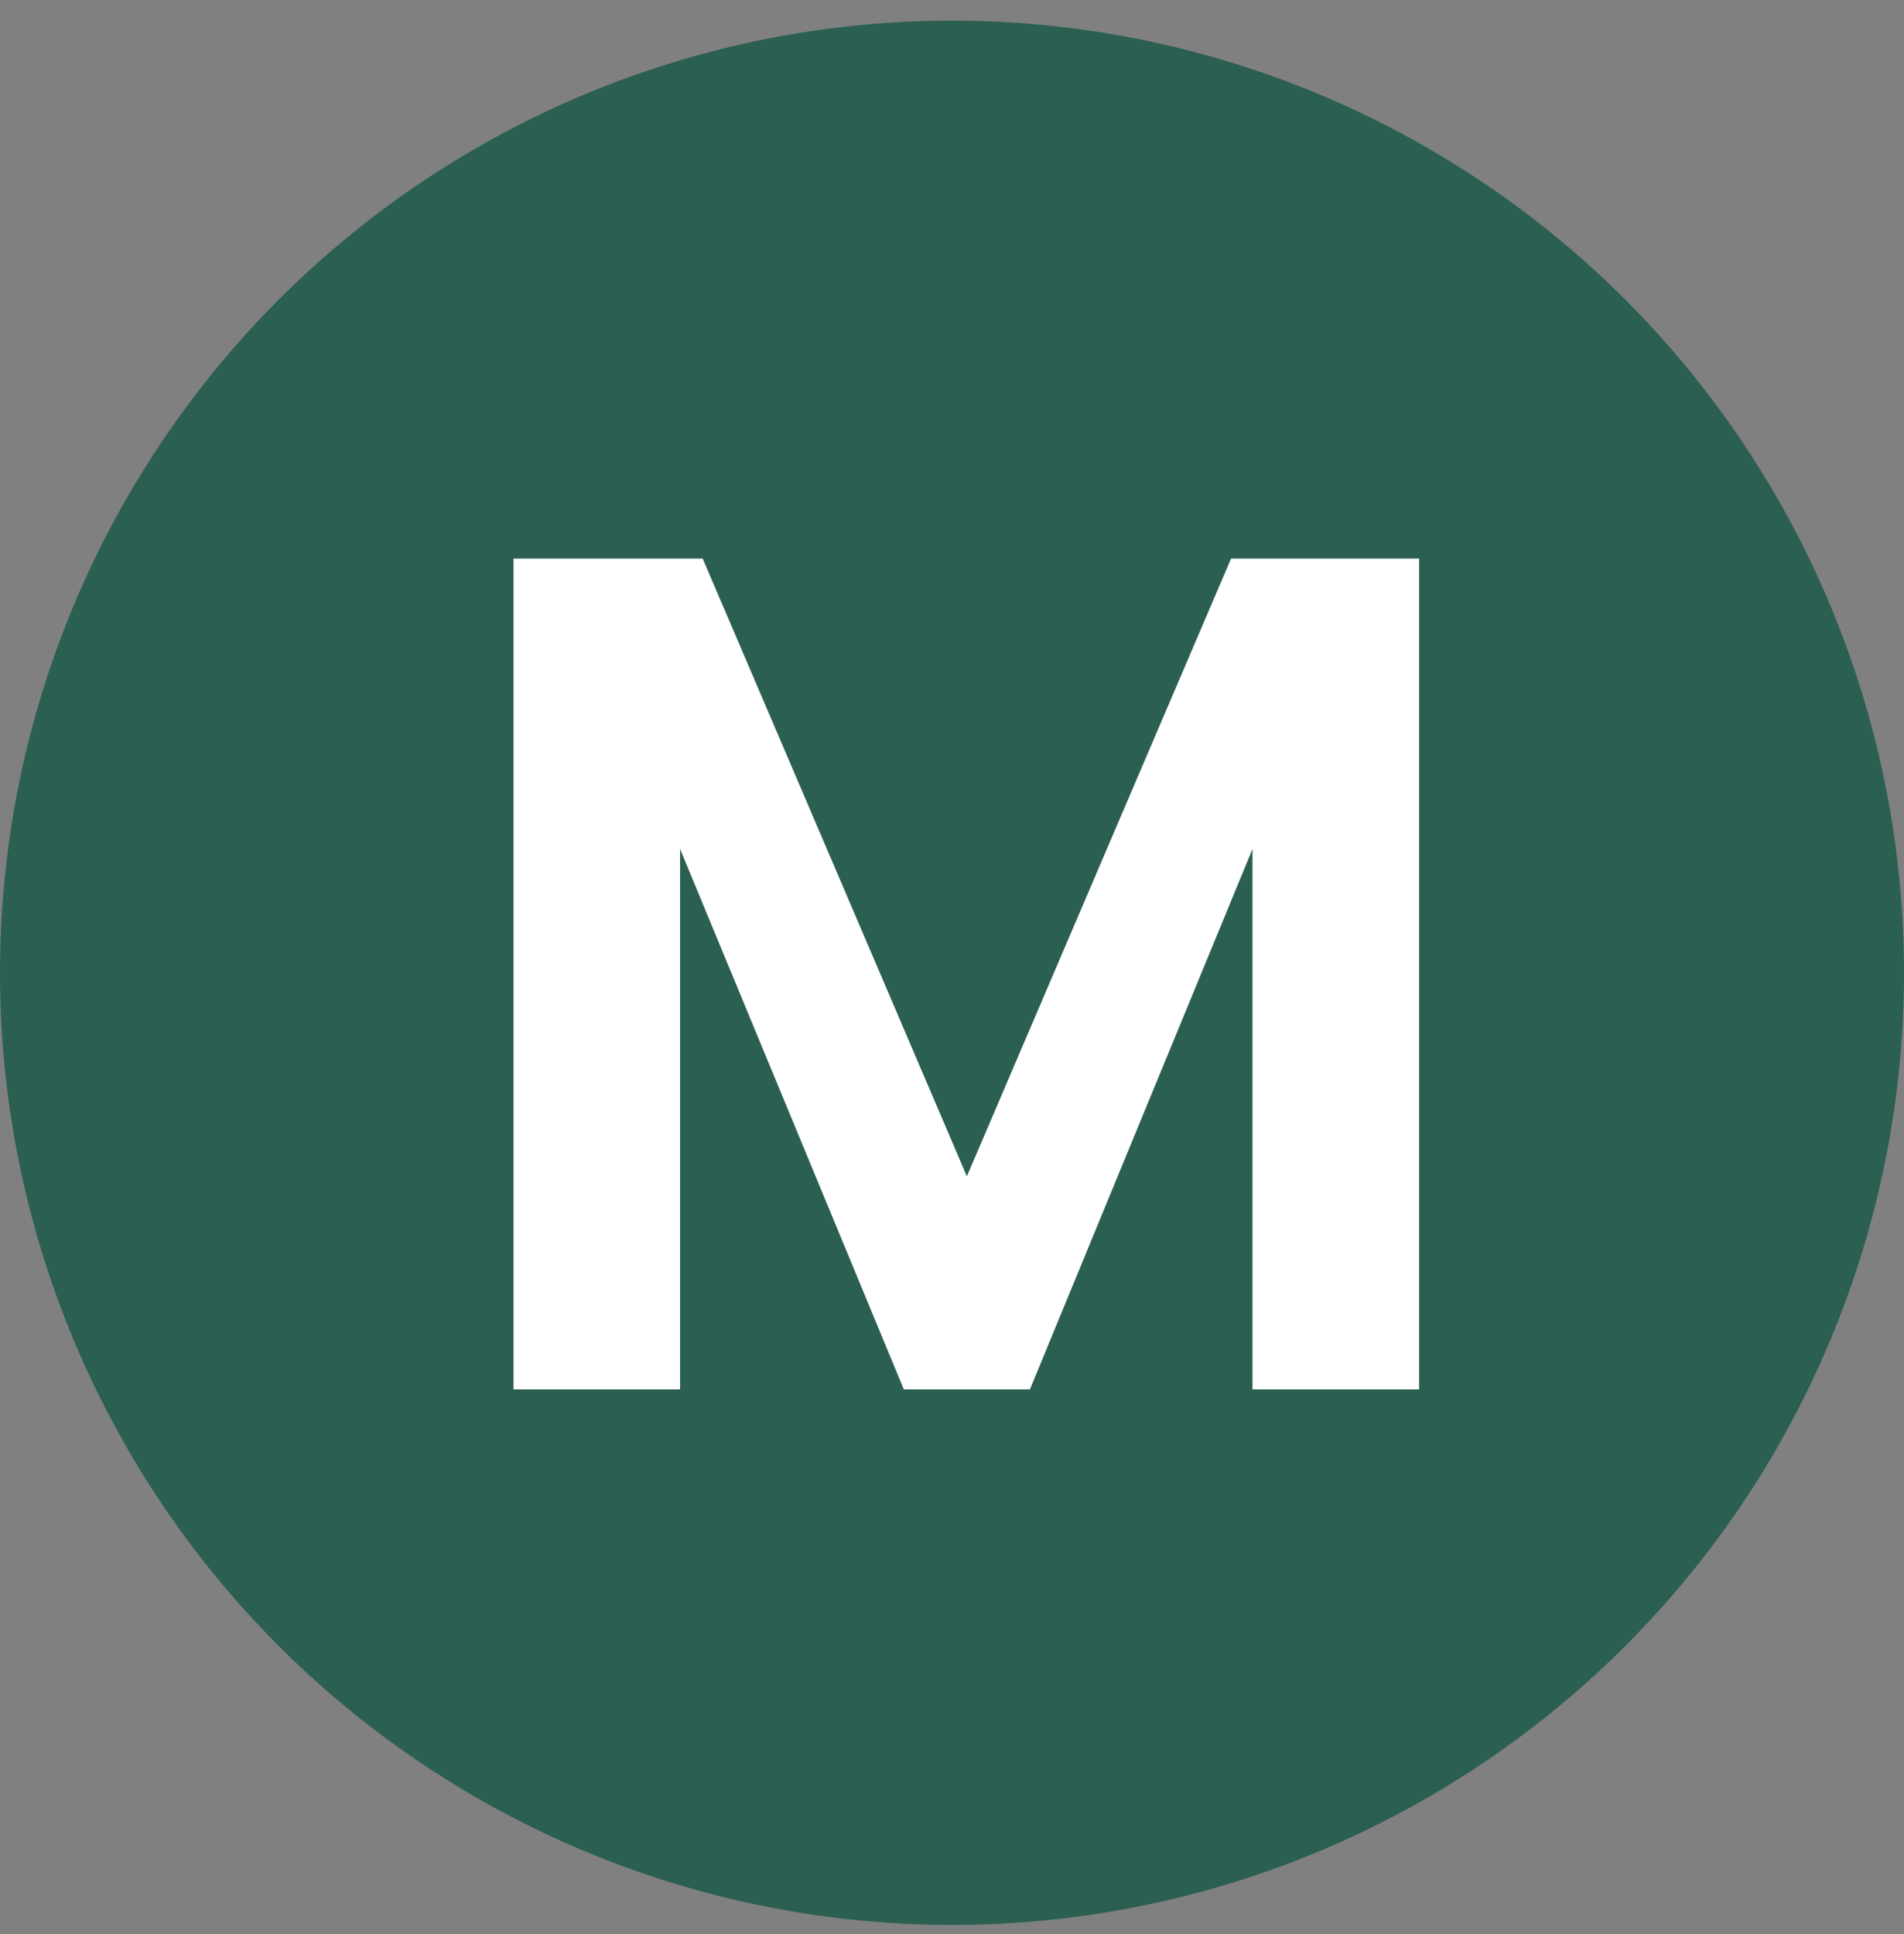
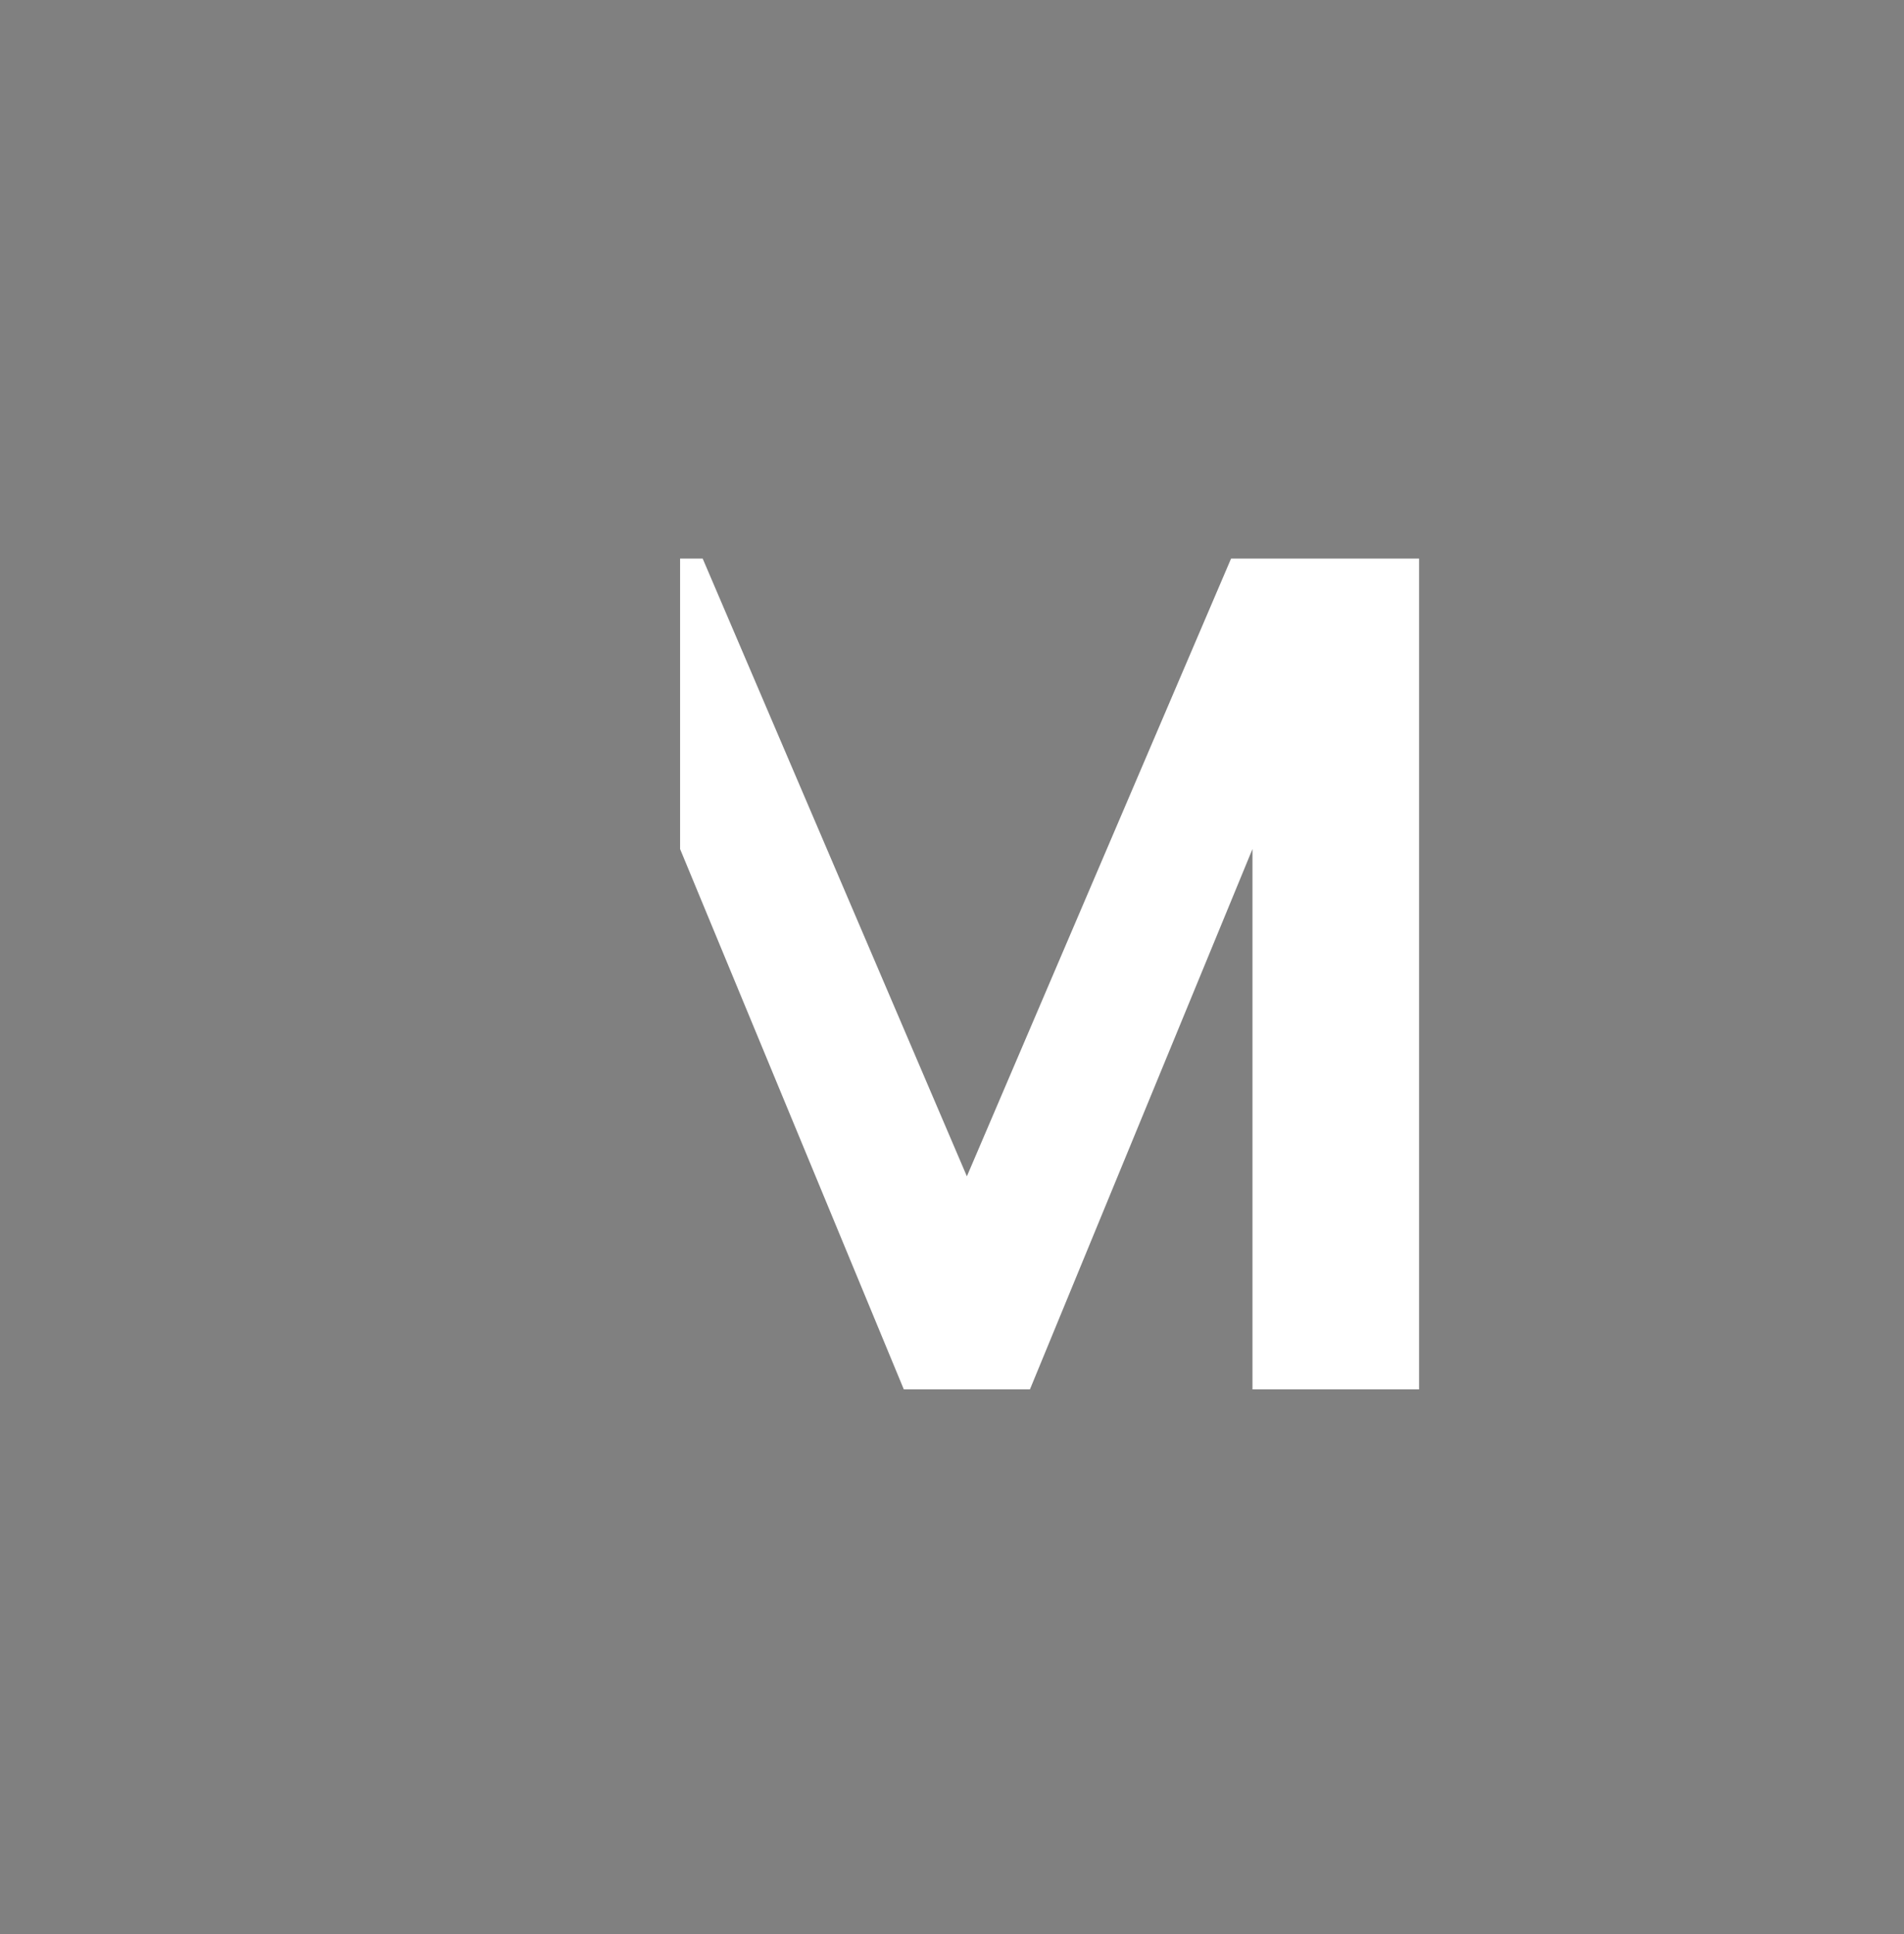
<svg xmlns="http://www.w3.org/2000/svg" width="64.0" height="65.0" viewBox="0.0 0.0 64.0 65.0" fill="none">
  <rect x="0.0" y="0.0" width="64.0" height="65.0" fill="#808080" stroke="none" />
-   <circle cx="32" cy="32.694" r="32" fill="#2B5F51" />
-   <path d="M47.7 18.774V46.694H42.1V28.534L34.62 46.694H30.38L22.86 28.534V46.694H17.26V18.774H23.62L32.5 39.534L41.38 18.774H47.7Z" fill="white" />
+   <path d="M47.7 18.774V46.694H42.1V28.534L34.62 46.694H30.38L22.86 28.534V46.694V18.774H23.62L32.5 39.534L41.38 18.774H47.7Z" fill="white" />
</svg>